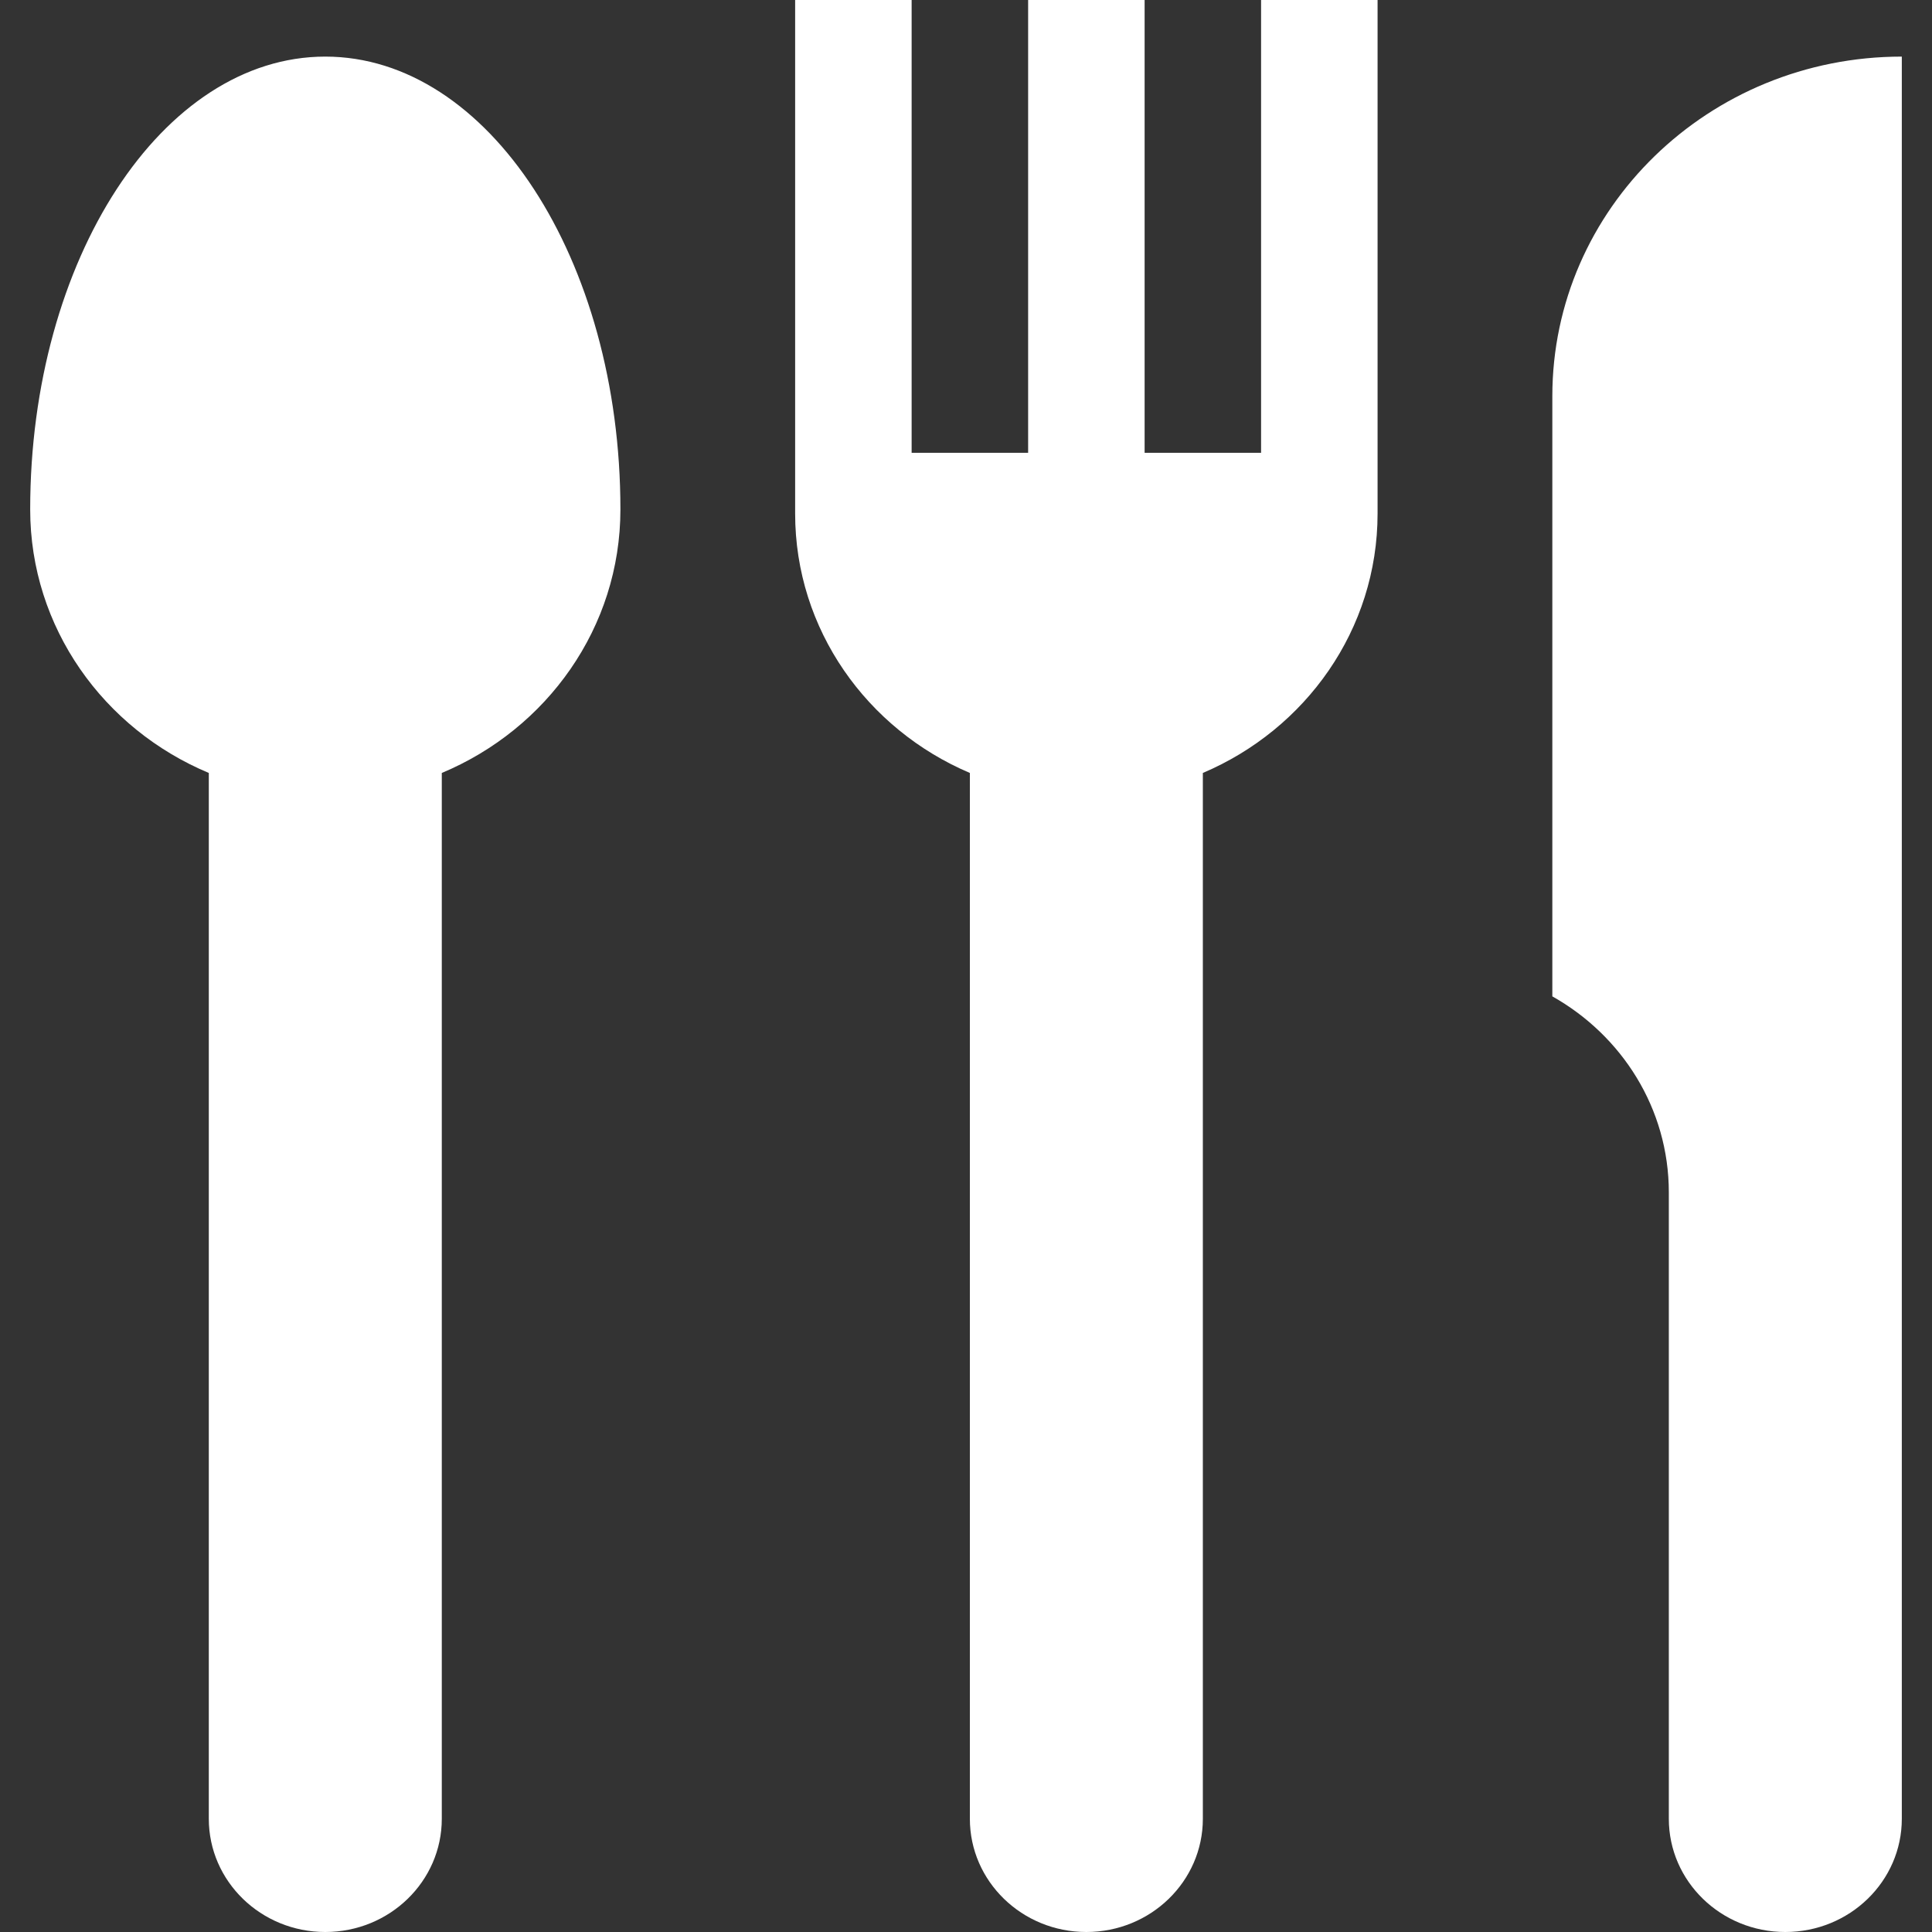
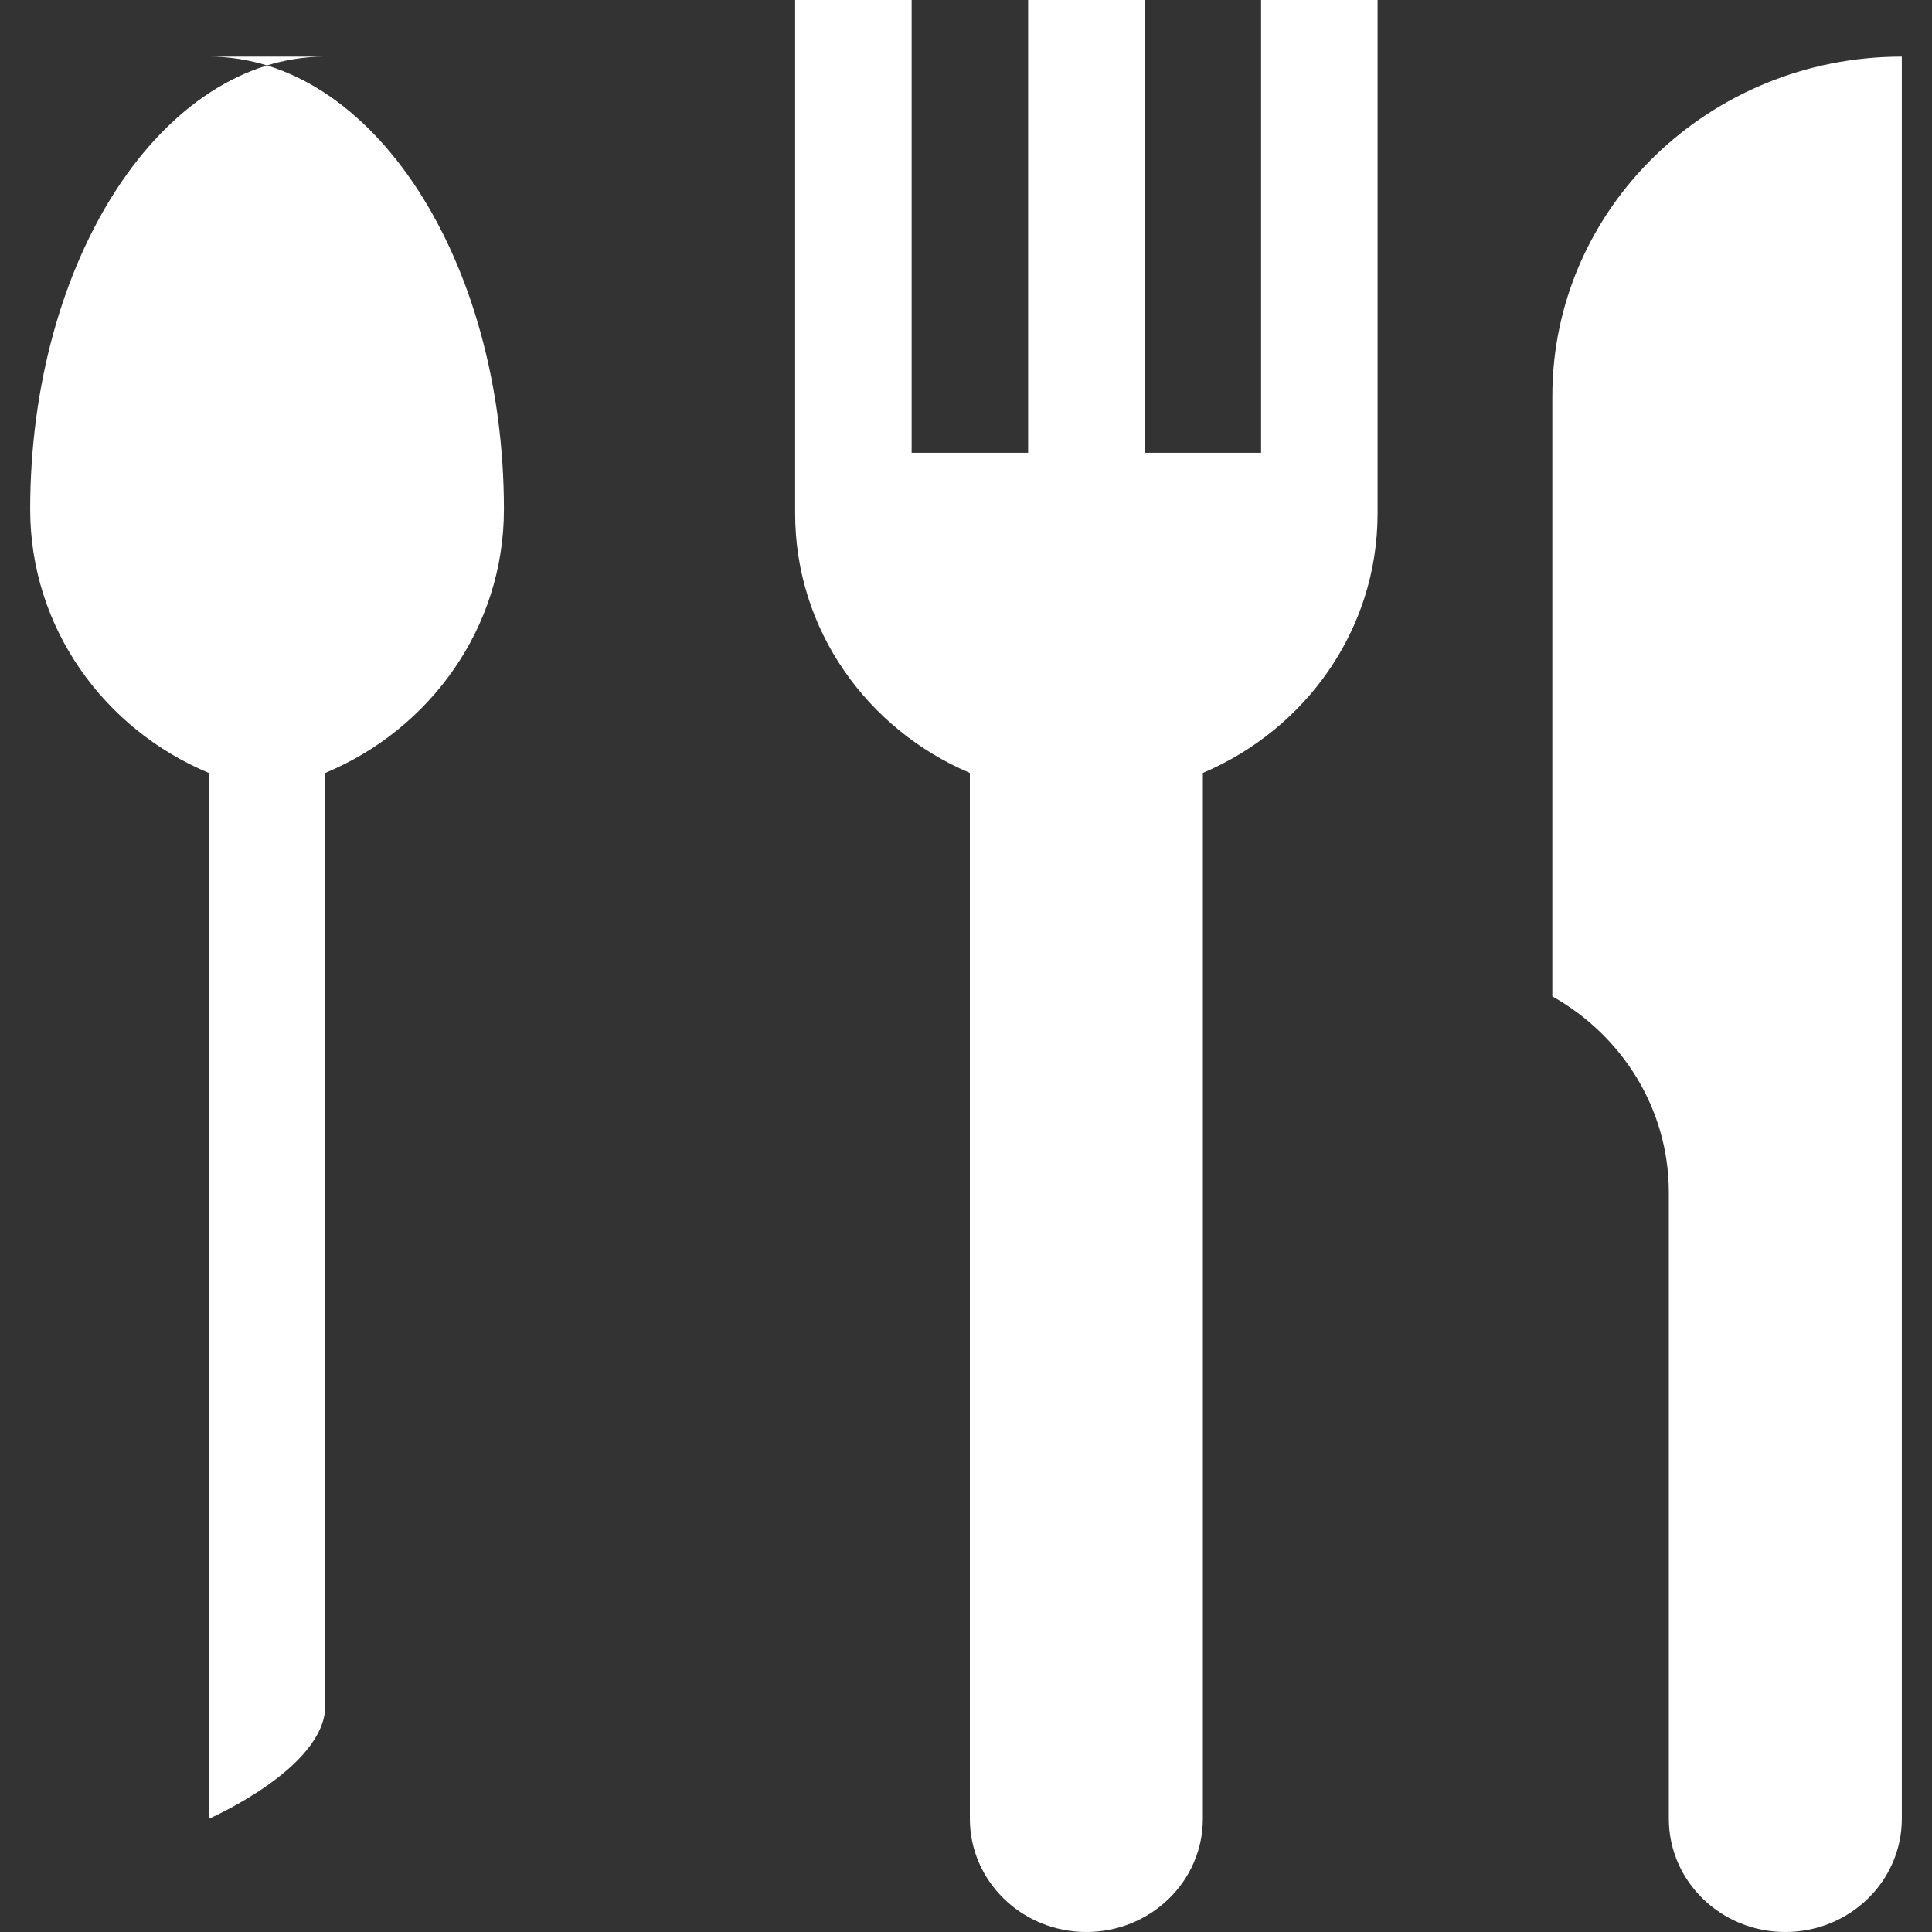
<svg xmlns="http://www.w3.org/2000/svg" width="64" height="64" fill="#fff">
  <rect width="100%" height="100%" fill="#333333" stroke="none" />
-   <path d="M41.776 15h-3.859V0h-3.859v15h-3.859V0H26.34v17.012c0 3.844 2.382 7.146 5.788 8.593V60.25c0 2.071 1.728 3.75 3.859 3.75s3.859-1.679 3.859-3.75V25.605c3.407-1.447 5.788-4.749 5.788-8.593V0h-3.859v15zm-31-13.125C5.377 1.875 1 8.591 1 16.875c0 3.915 2.437 7.275 5.917 8.73V60.25c0 2.071 1.728 3.75 3.859 3.75s3.859-1.679 3.859-3.75V25.605c3.48-1.455 5.917-4.815 5.917-8.73 0-8.284-4.377-15-9.776-15zm40.647 11.25v19.881c2.306 1.297 3.859 3.719 3.859 6.494v20.75c0 2.071 1.728 3.75 3.859 3.75S63 62.321 63 60.25V1.875c-6.394 0-11.577 5.037-11.577 11.25z" />
+   <path d="M41.776 15h-3.859V0h-3.859v15h-3.859V0H26.34v17.012c0 3.844 2.382 7.146 5.788 8.593V60.25c0 2.071 1.728 3.75 3.859 3.75s3.859-1.679 3.859-3.75V25.605c3.407-1.447 5.788-4.749 5.788-8.593V0h-3.859v15zm-31-13.125C5.377 1.875 1 8.591 1 16.875c0 3.915 2.437 7.275 5.917 8.73V60.25s3.859-1.679 3.859-3.75V25.605c3.48-1.455 5.917-4.815 5.917-8.73 0-8.284-4.377-15-9.776-15zm40.647 11.25v19.881c2.306 1.297 3.859 3.719 3.859 6.494v20.75c0 2.071 1.728 3.75 3.859 3.75S63 62.321 63 60.25V1.875c-6.394 0-11.577 5.037-11.577 11.25z" />
</svg>